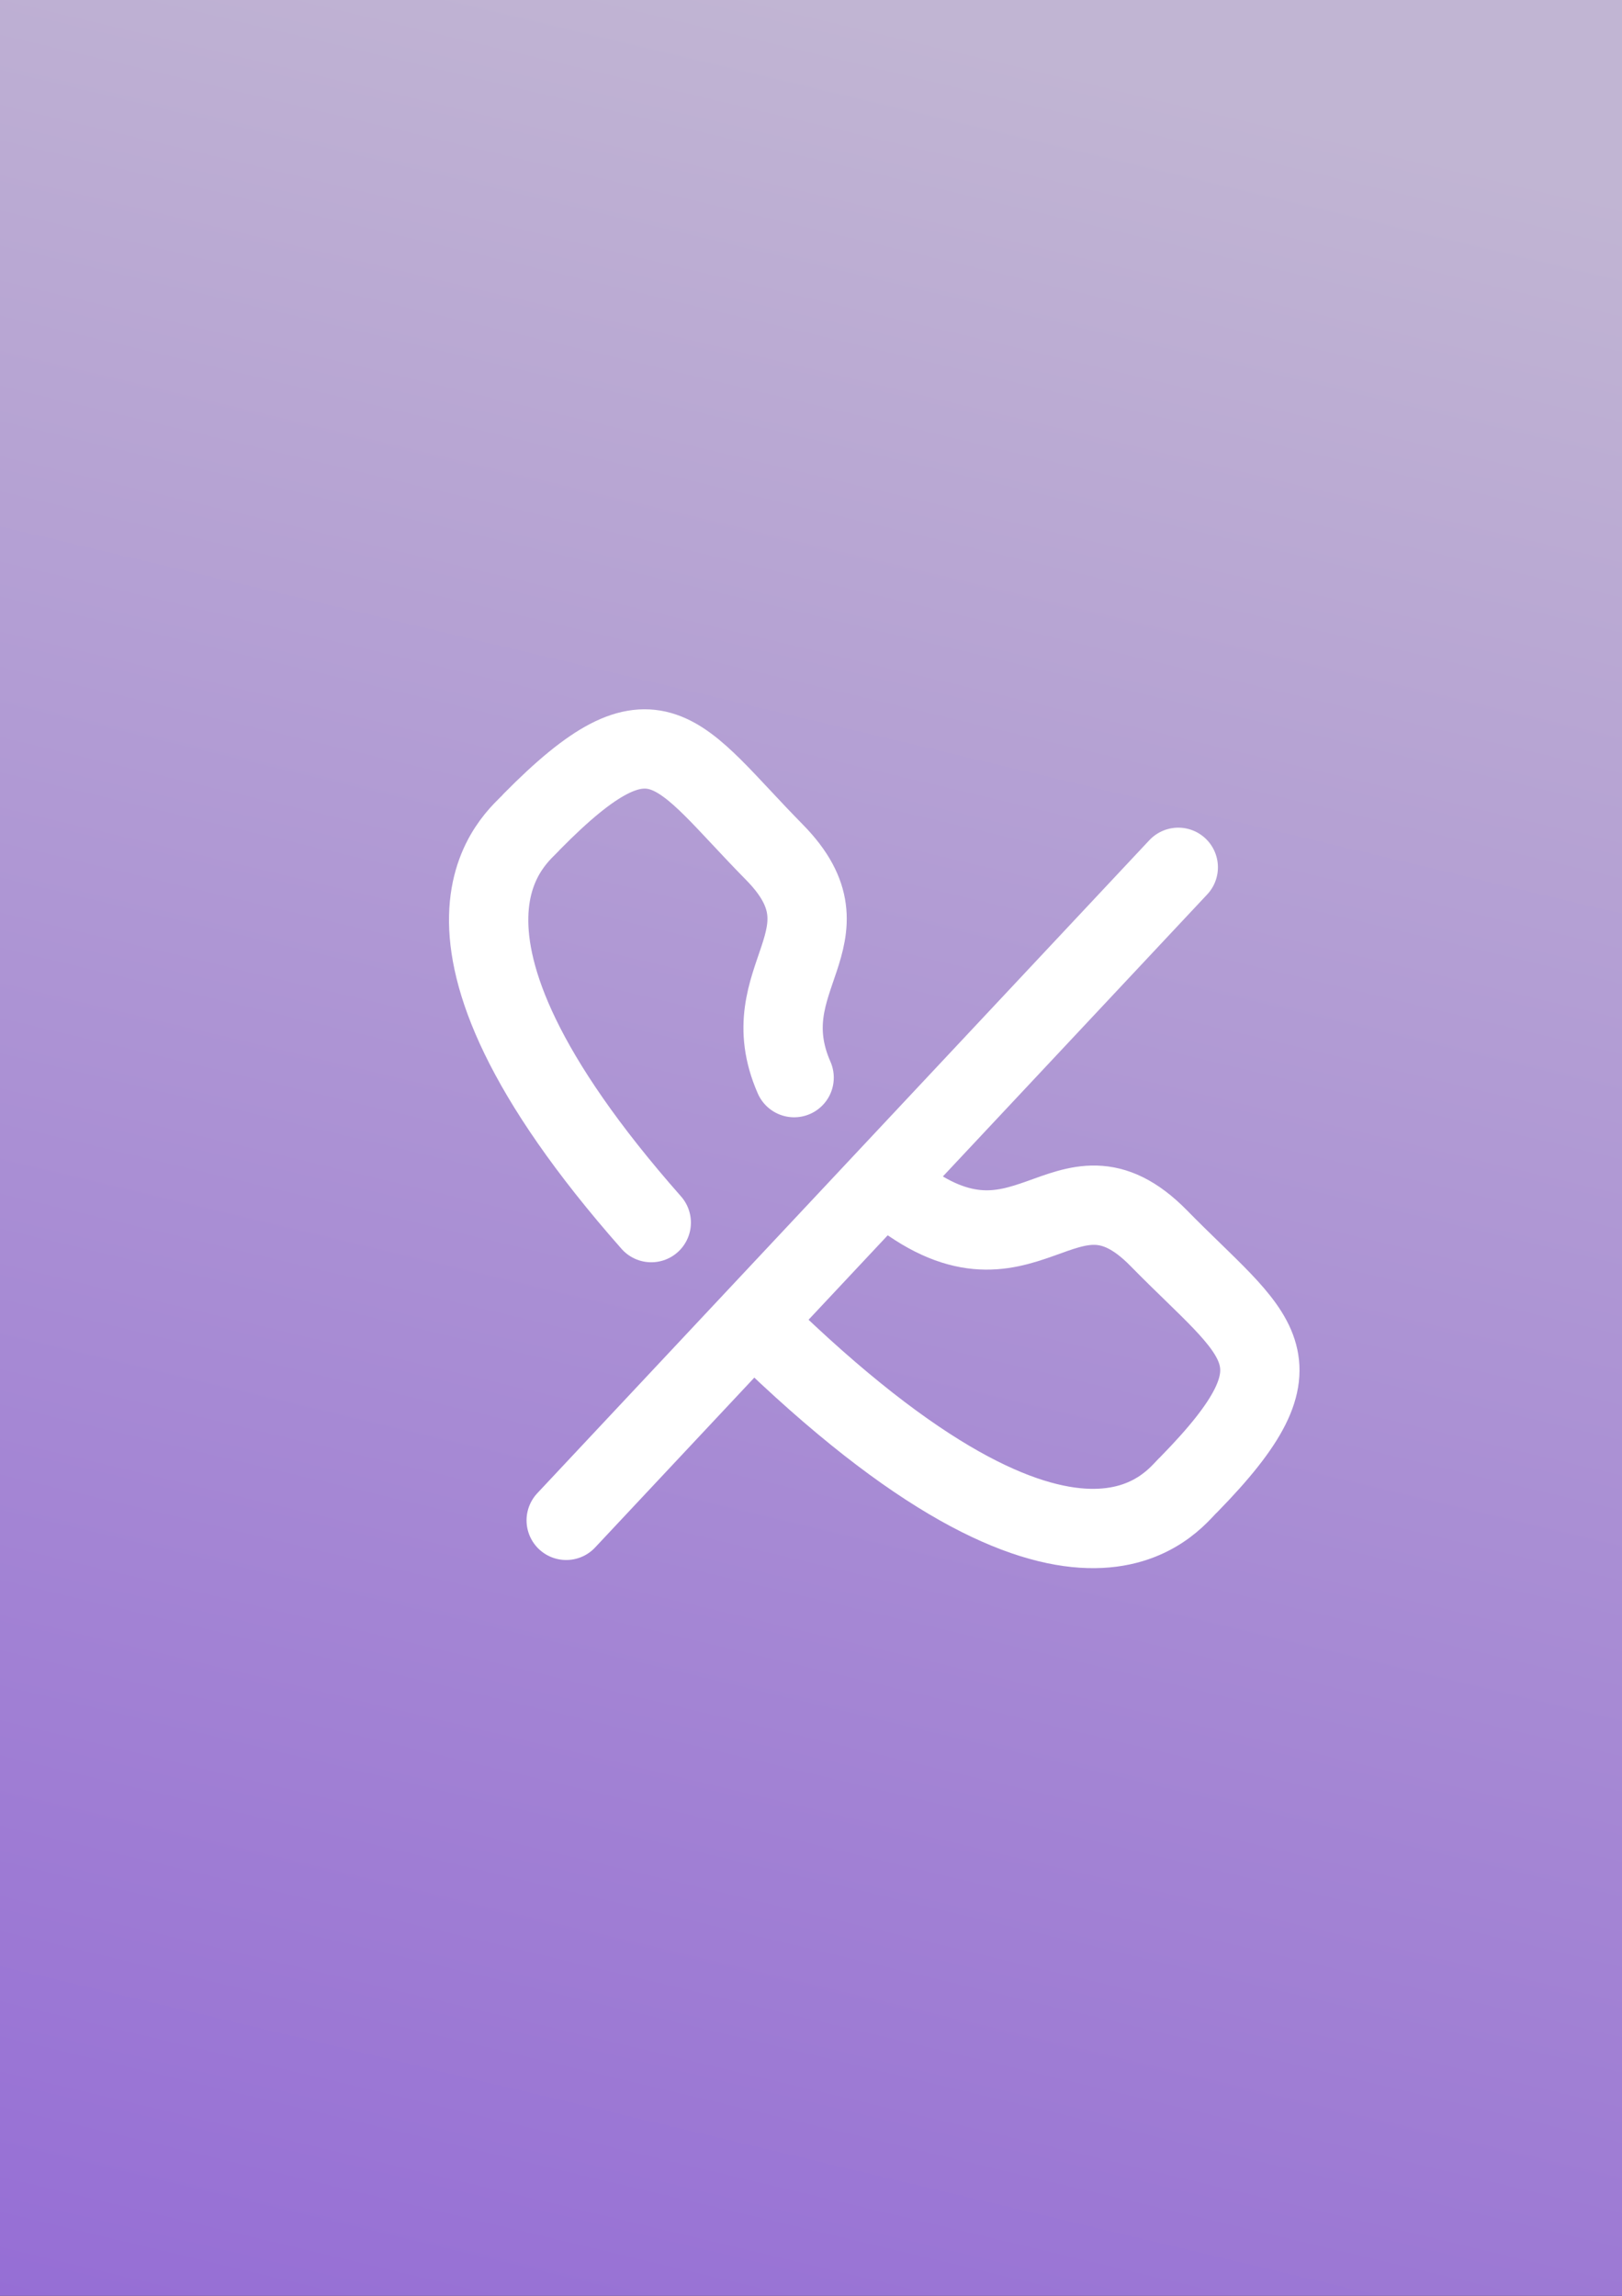
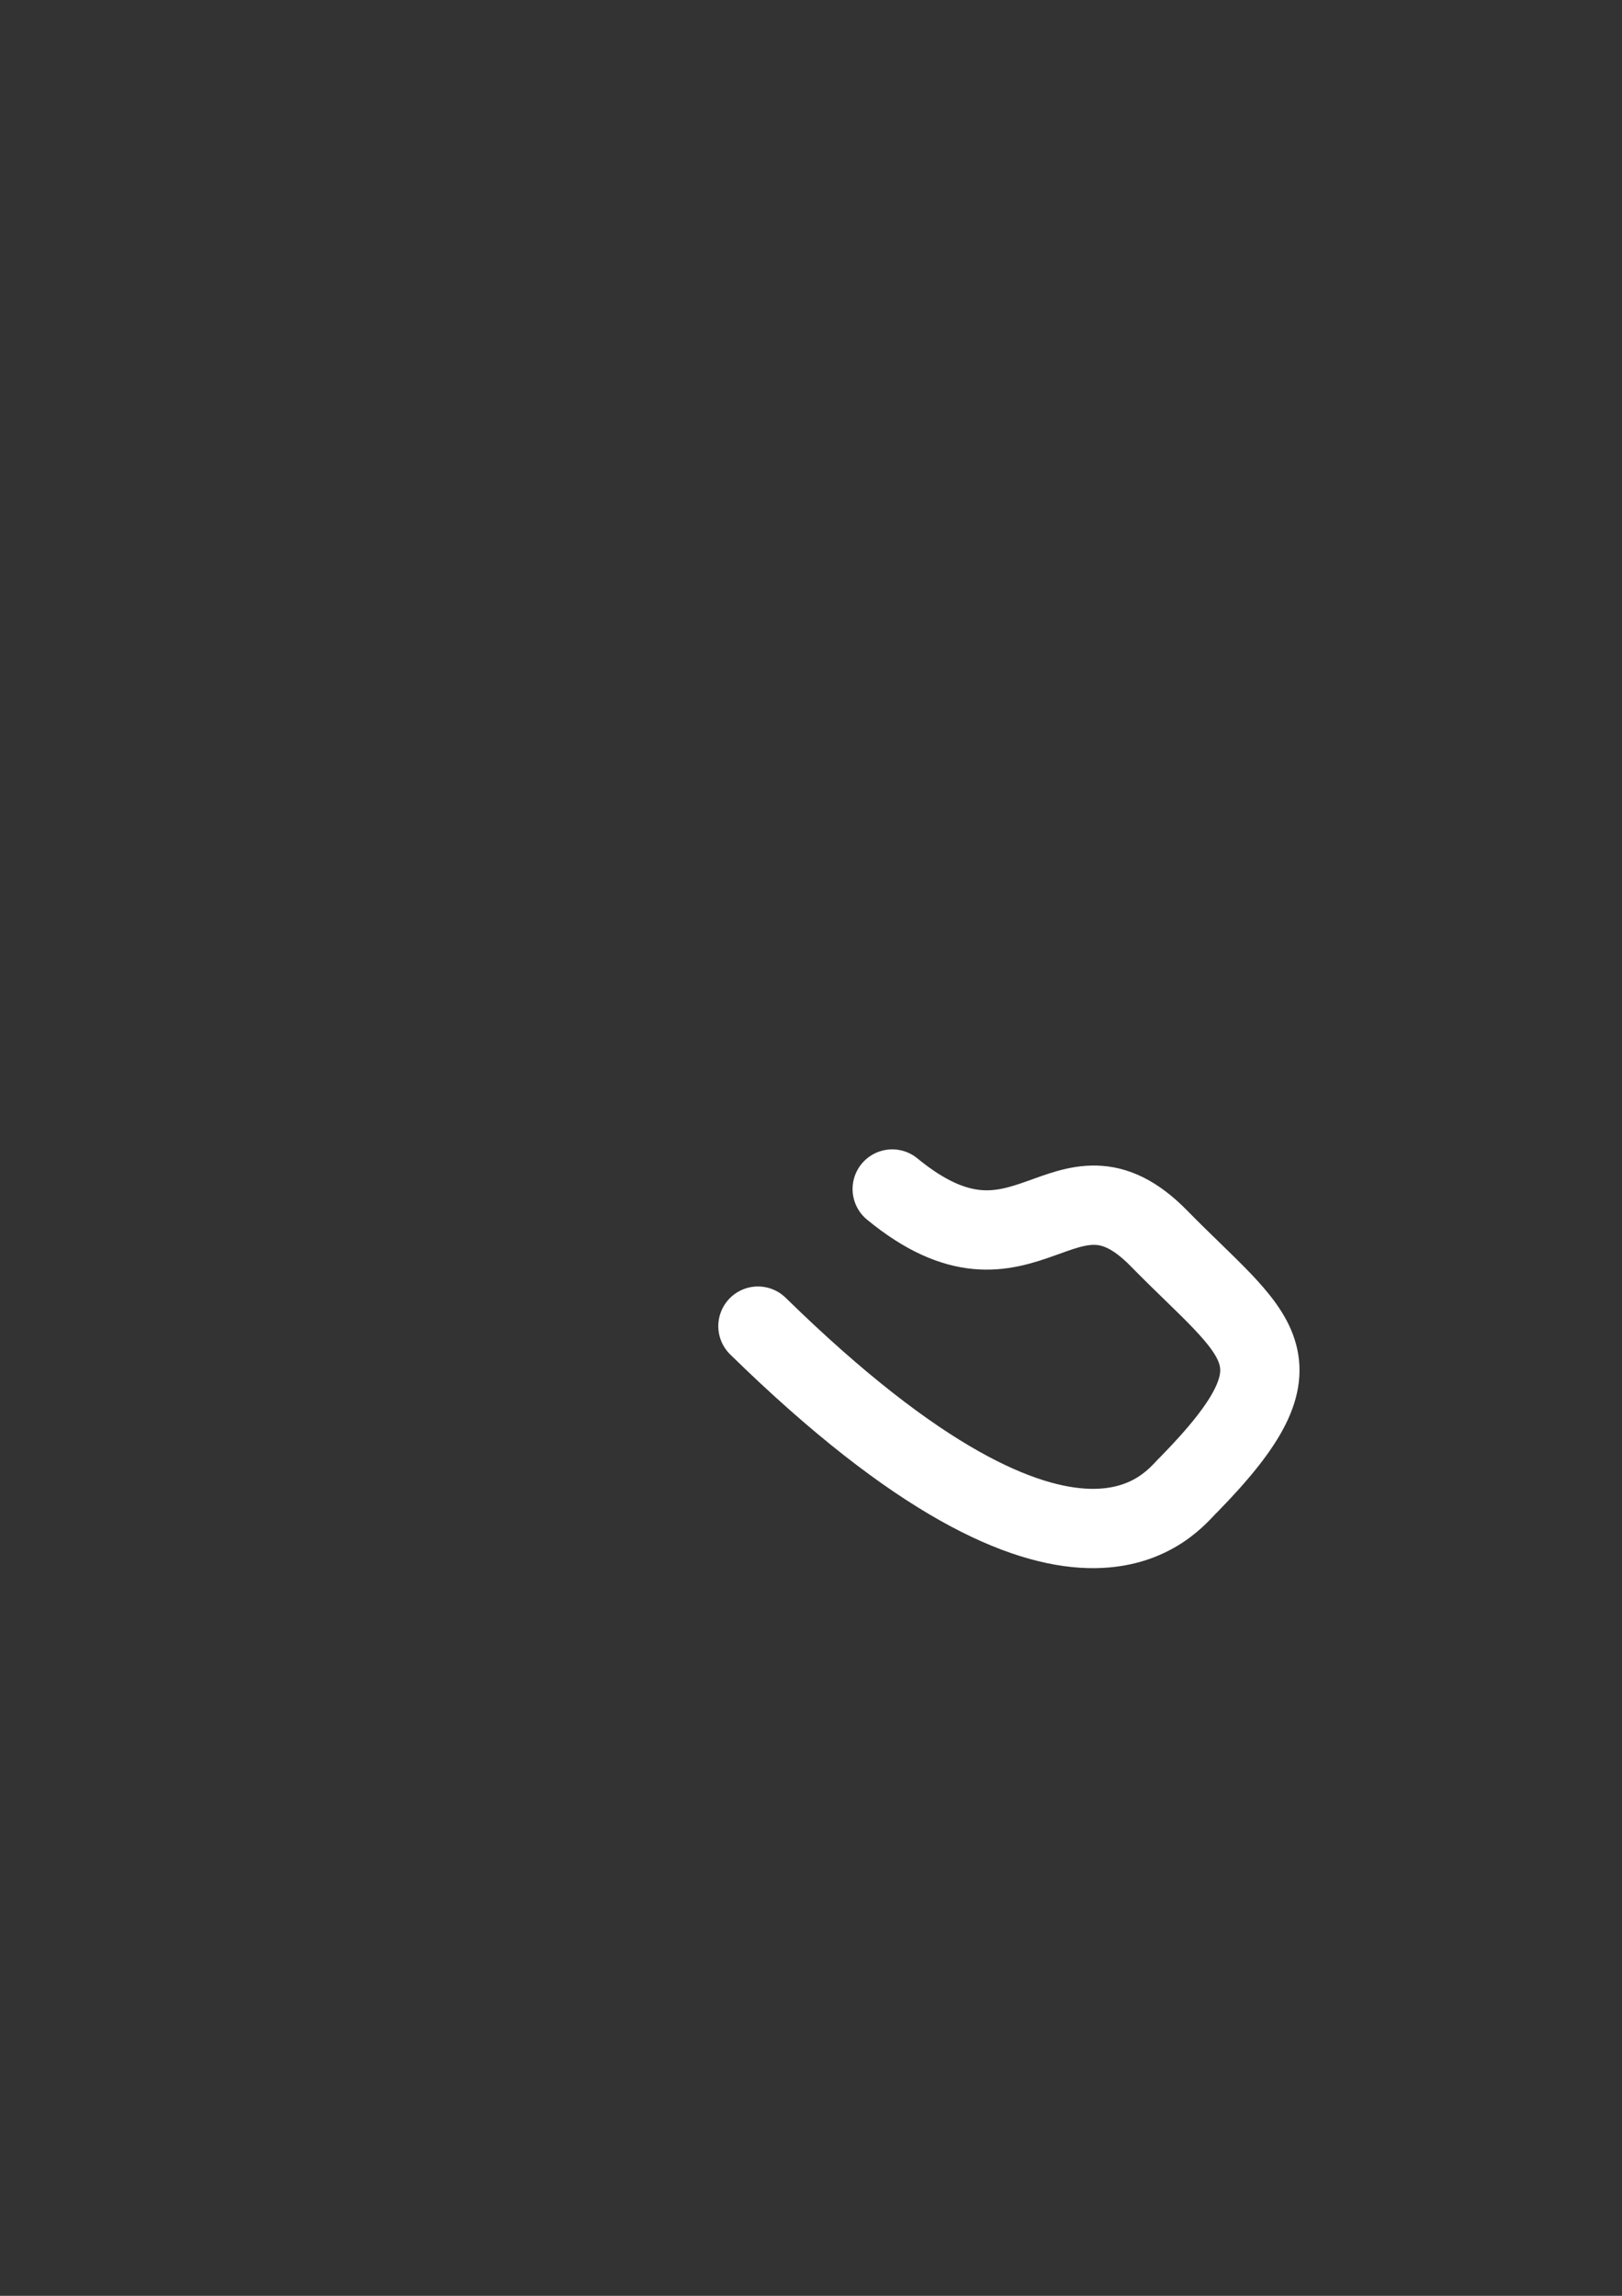
<svg xmlns="http://www.w3.org/2000/svg" width="106" height="150" viewBox="0 0 106 150" fill="none">
  <rect x="0" y="0" width="106" height="150" fill="#333333" stroke="none" />
-   <rect width="106" height="150" fill="url(#paint0_linear_1_818)" />
-   <path d="M42.561 79.881C25.41 60.448 33.986 54.639 34.744 53.694C42.928 45.395 44.197 49.172 50.626 55.697C56.042 61.221 49.021 63.854 51.898 70.408" stroke="white" stroke-width="5.182" stroke-linecap="round" stroke-linejoin="round" />
  <path d="M58.308 77.686C67.055 84.869 69.523 74.595 75.719 80.891C82.111 87.416 85.786 88.733 77.681 97.004C76.728 97.834 70.588 107.25 49.533 86.644" stroke="white" stroke-width="5.182" stroke-linecap="round" stroke-linejoin="round" />
-   <path d="M37.002 99.334L77.002 56.667" stroke="white" stroke-width="5.182" stroke-linecap="round" stroke-linejoin="round" />
  <defs>
    <linearGradient id="paint0_linear_1_818" x1="53" y1="0" x2="10.5" y2="178" gradientUnits="userSpaceOnUse">
      <stop stop-color="#C1B5D3" />
      <stop offset="1" stop-color="#8F63D5" />
    </linearGradient>
  </defs>
</svg>